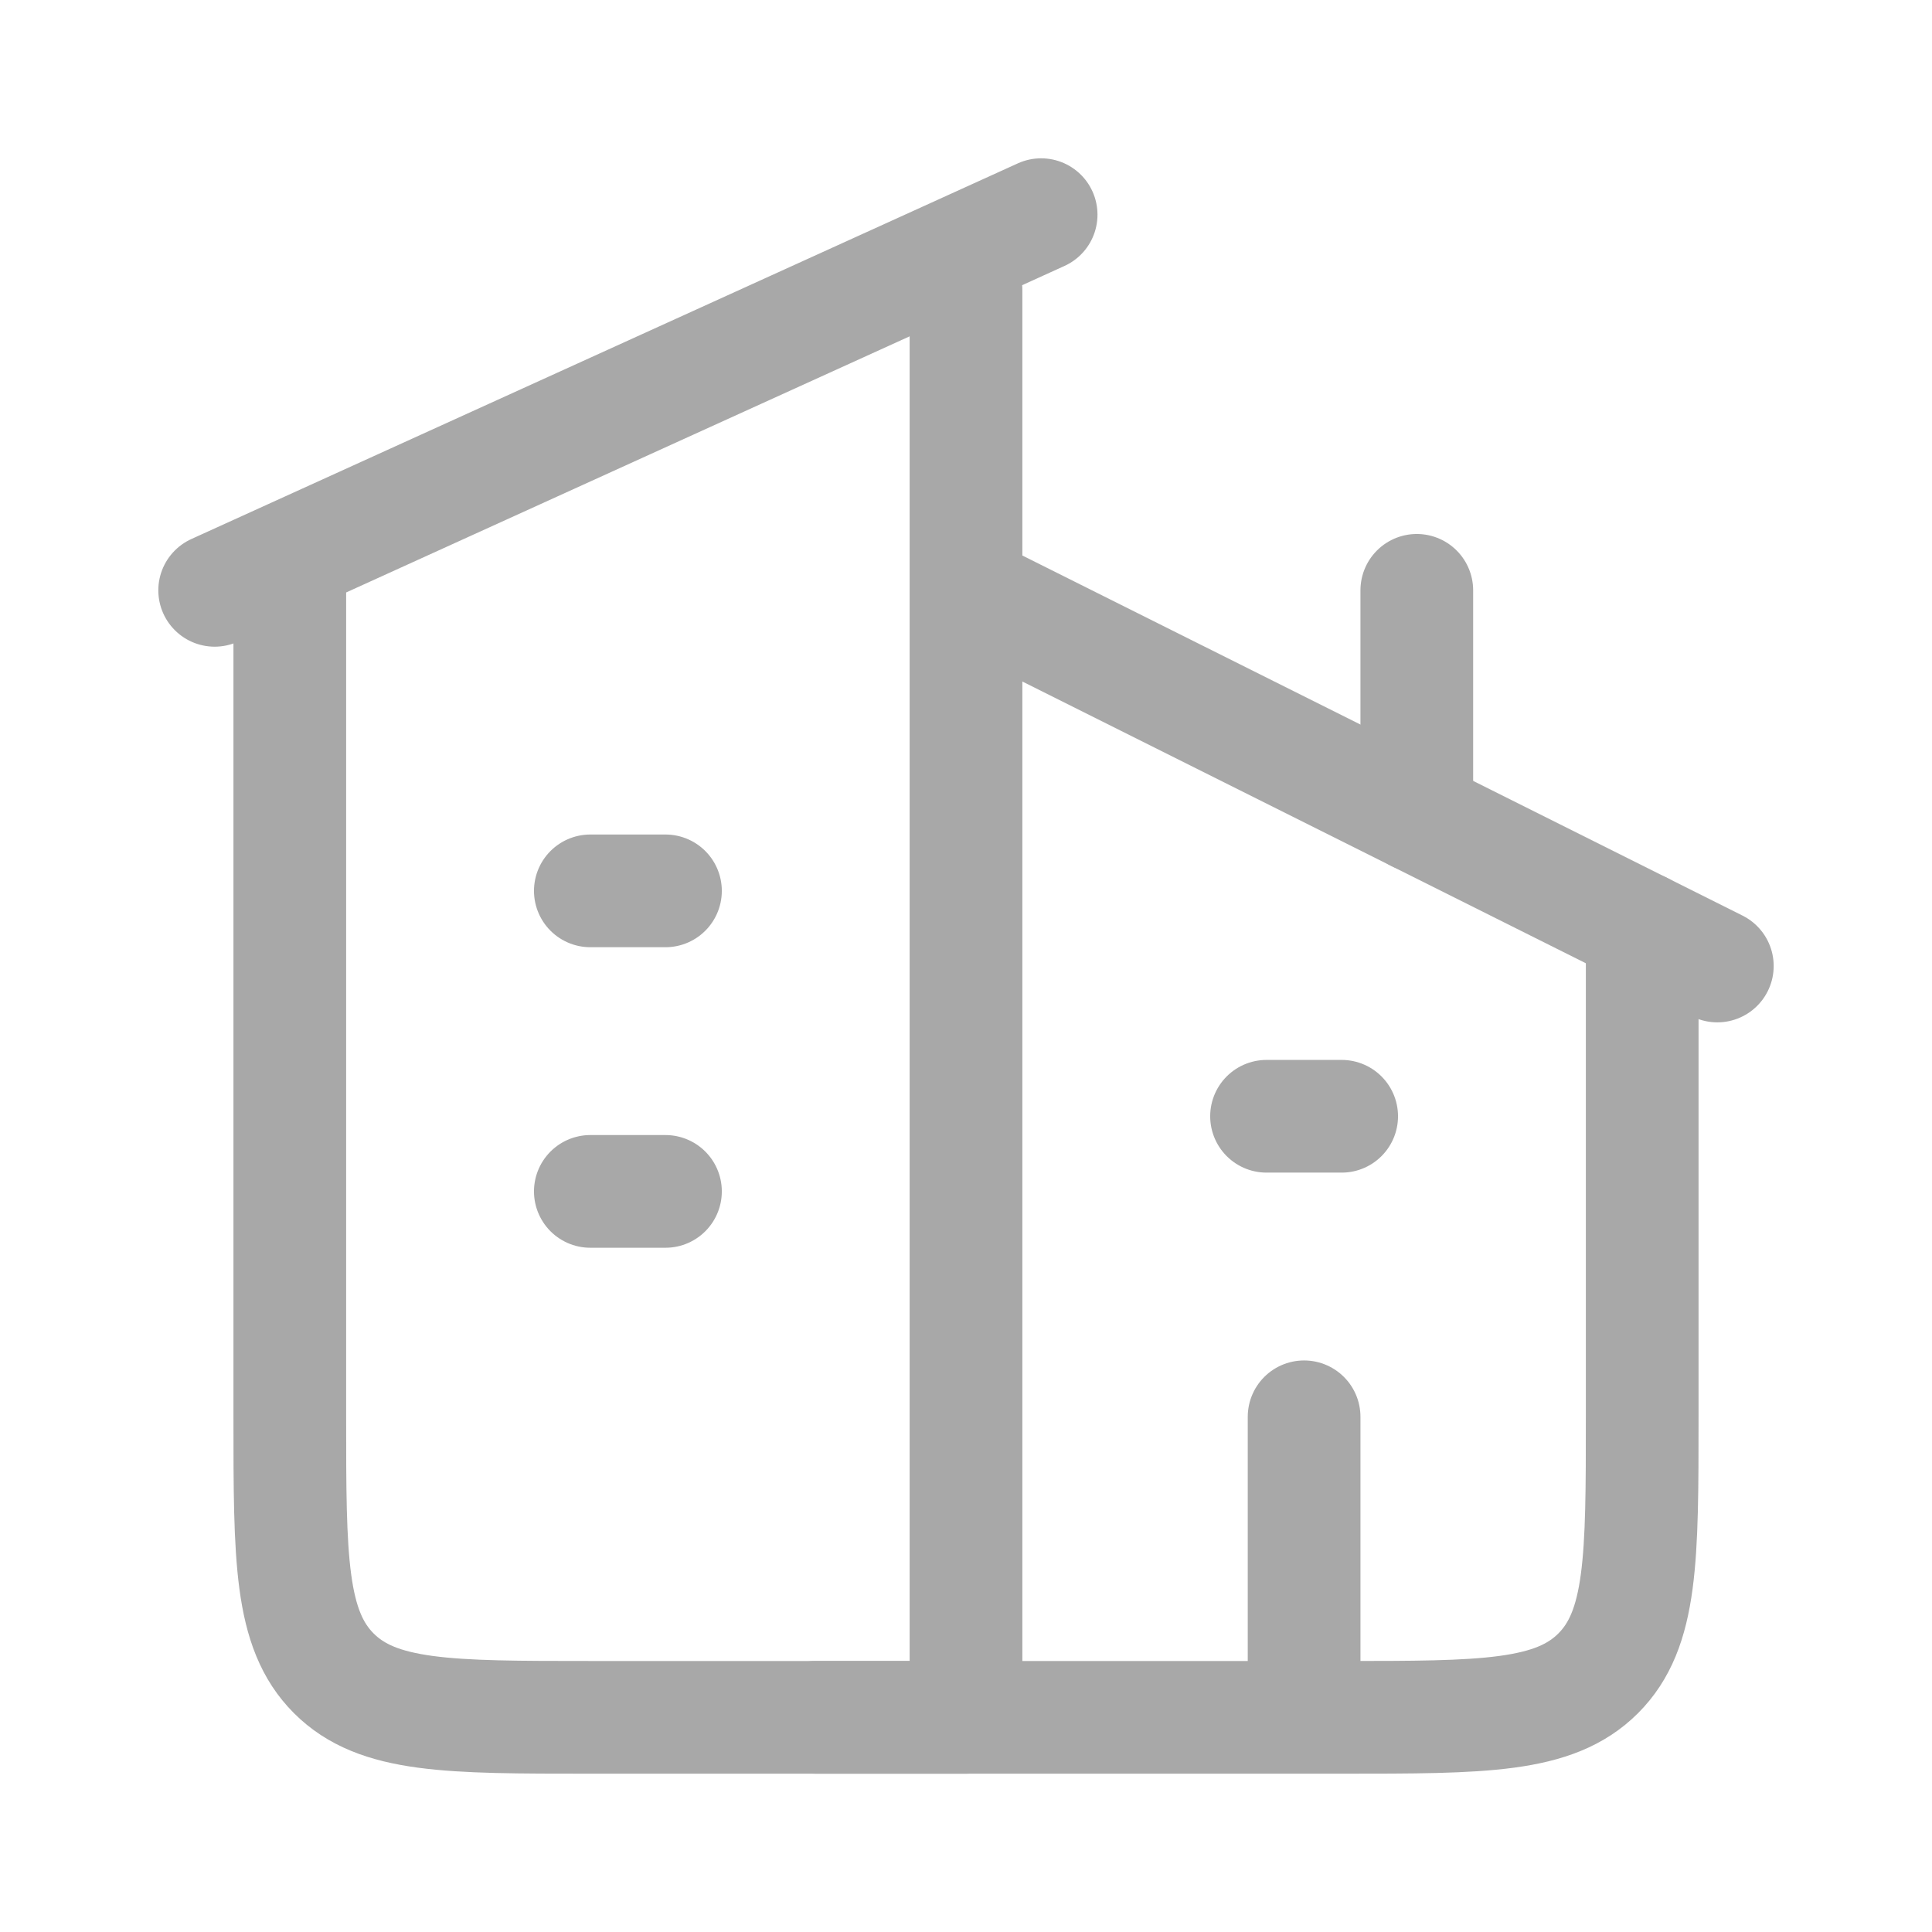
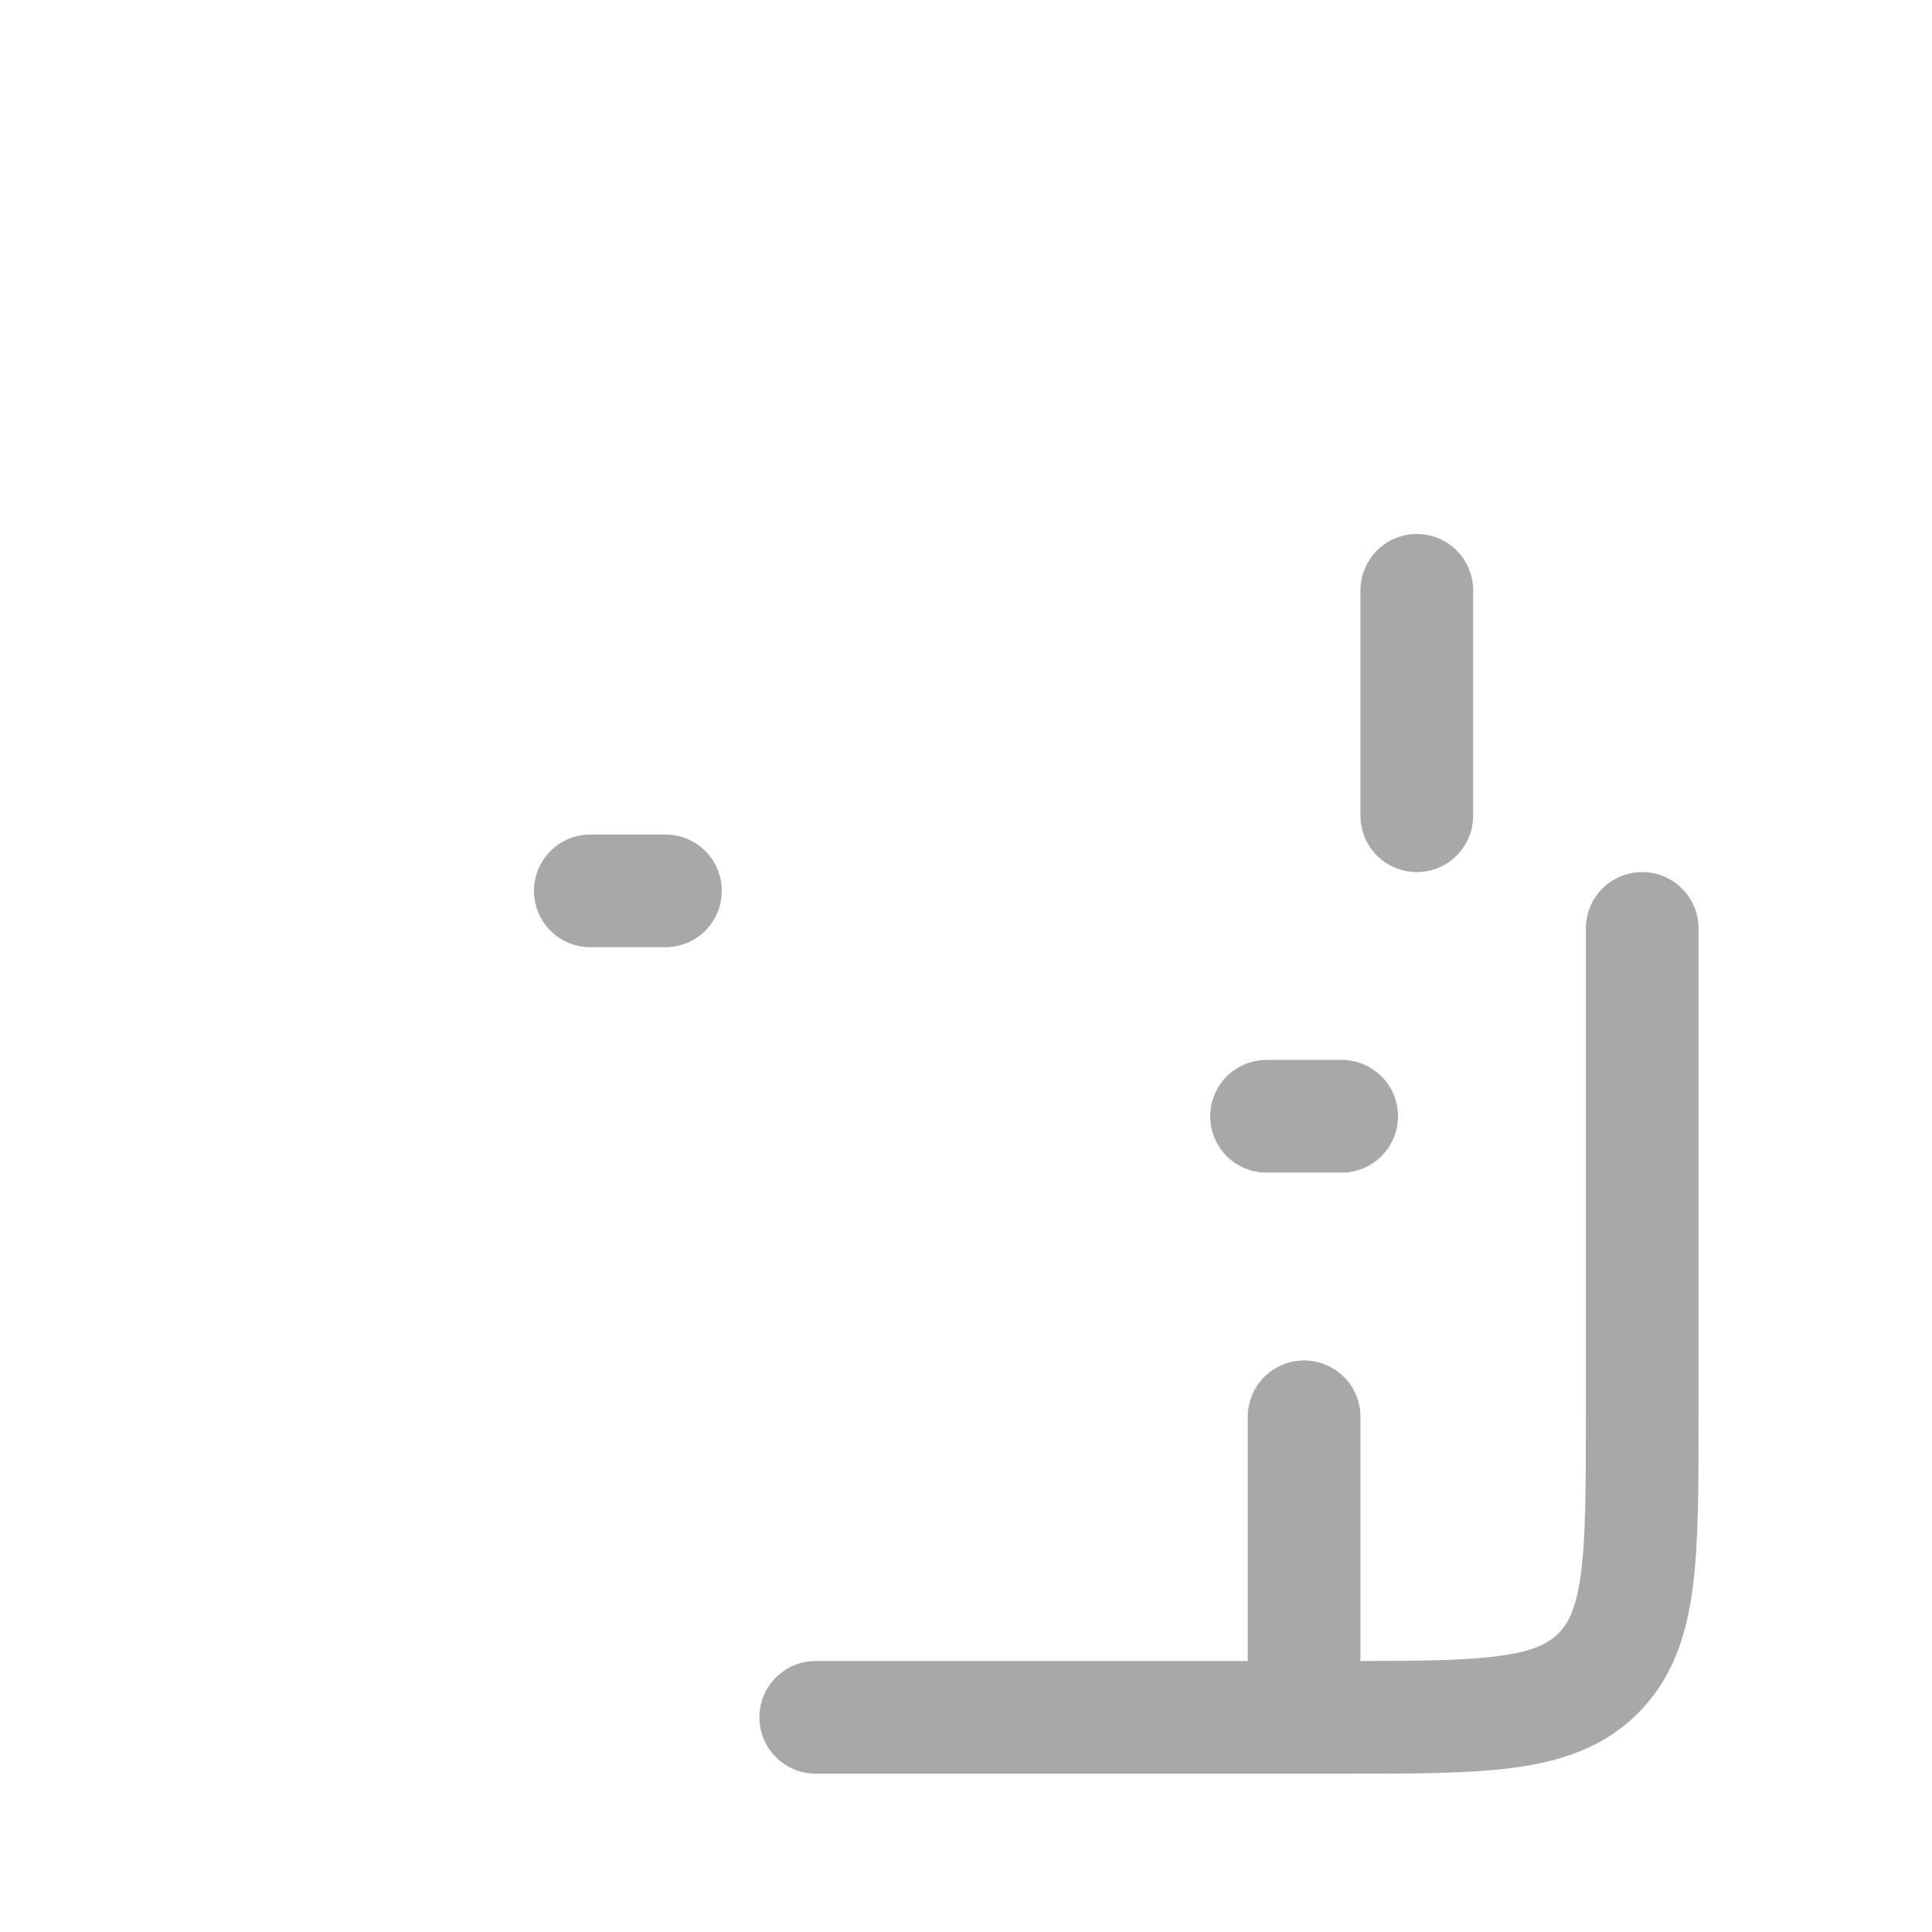
<svg xmlns="http://www.w3.org/2000/svg" width="18" height="18" viewBox="0 0 18 18" fill="none">
-   <path d="M9.7 2L2 5.5M9 2.7V16H5.5C4.18 16 3.52 16 3.11 15.59C2.7 15.18 2.7 14.52 2.7 13.2V5.5M9 5.5L16 9" stroke="#A8A8A8" stroke-width="1.05" stroke-linecap="round" stroke-linejoin="round" />
-   <path d="M7.6 16H12.5C13.82 16 14.48 16 14.89 15.59C15.3 15.18 15.3 14.52 15.3 13.2V8.65M13.2 7.6V5.5M5.5 8.3H6.2M5.5 11.1H6.2M11.8 10.4H12.5M12.15 16V13.2" stroke="#A8A8A8" stroke-width="1.05" stroke-linecap="round" stroke-linejoin="round" />
+   <path d="M7.6 16H12.5C13.82 16 14.48 16 14.89 15.59C15.3 15.18 15.3 14.52 15.3 13.2V8.65M13.2 7.6V5.5M5.5 8.3H6.2M5.5 11.1M11.8 10.4H12.5M12.15 16V13.2" stroke="#A8A8A8" stroke-width="1.05" stroke-linecap="round" stroke-linejoin="round" />
</svg>